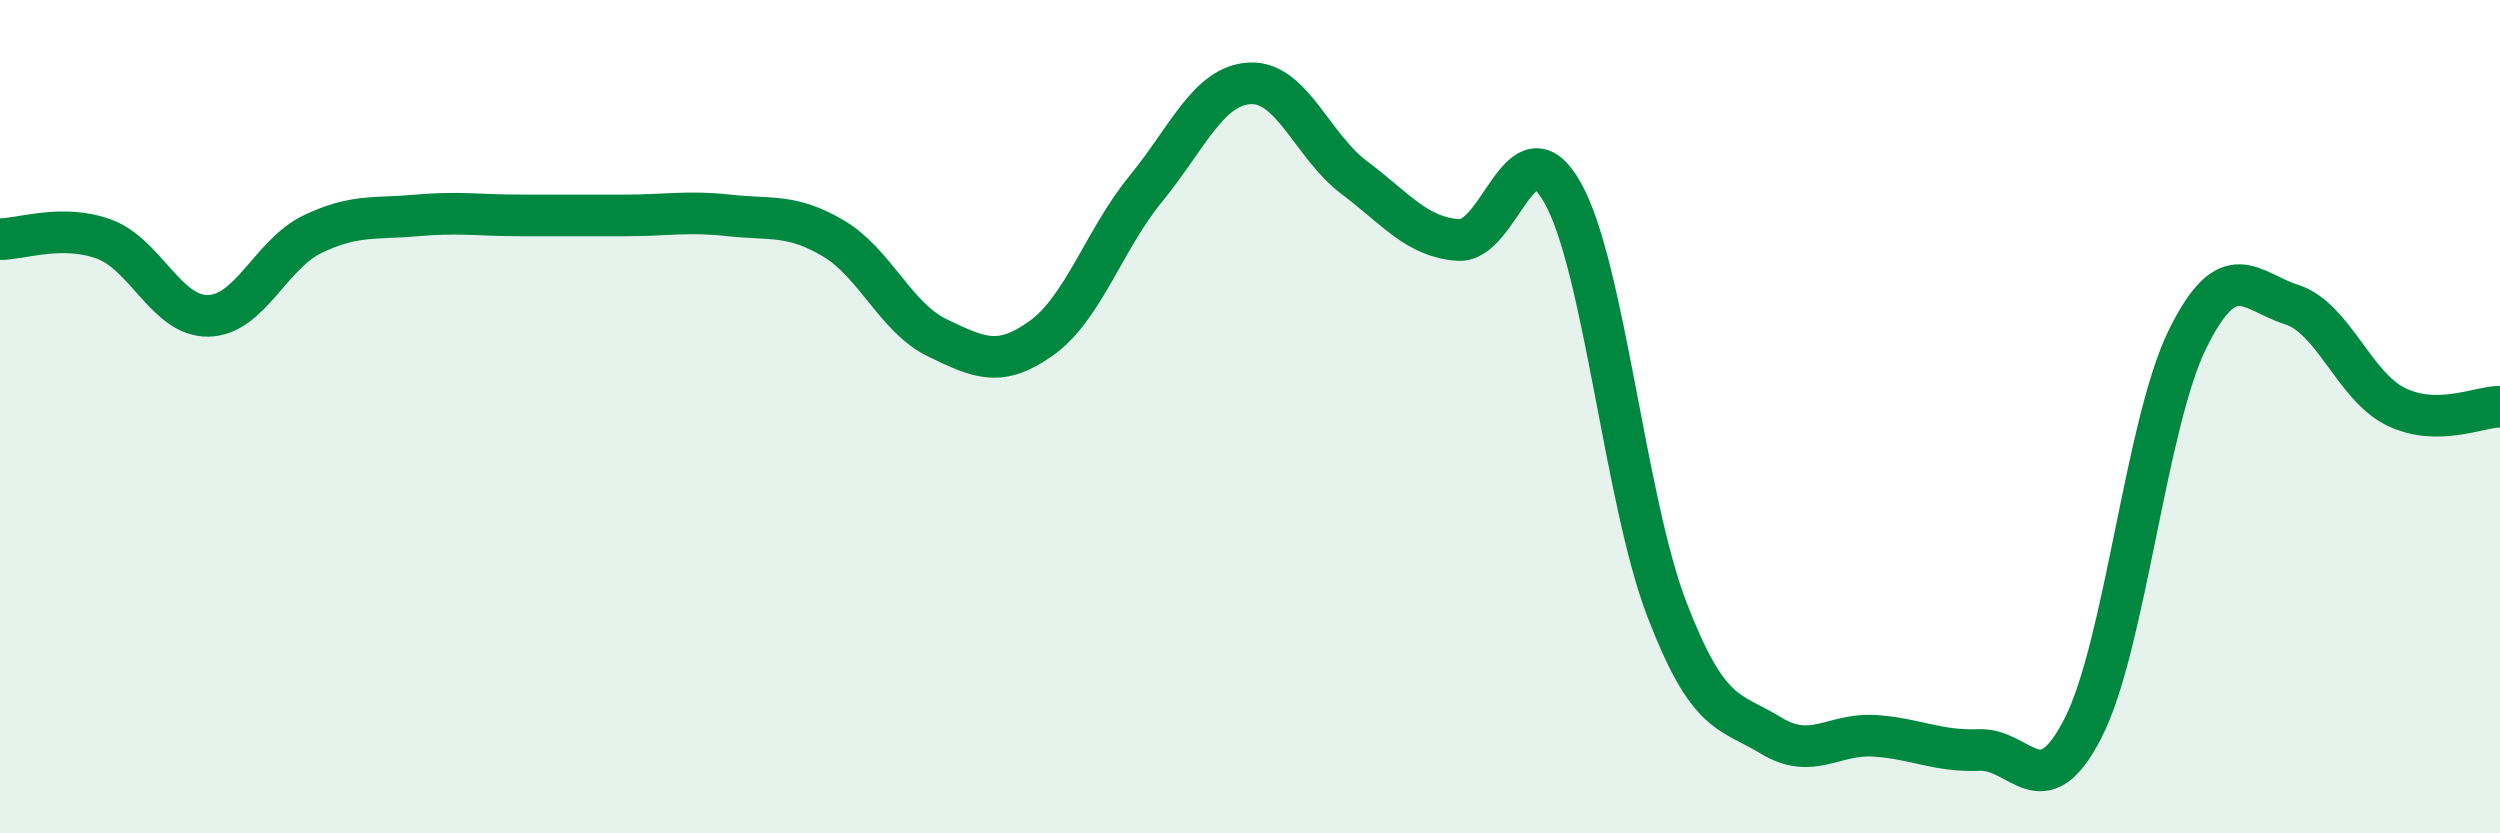
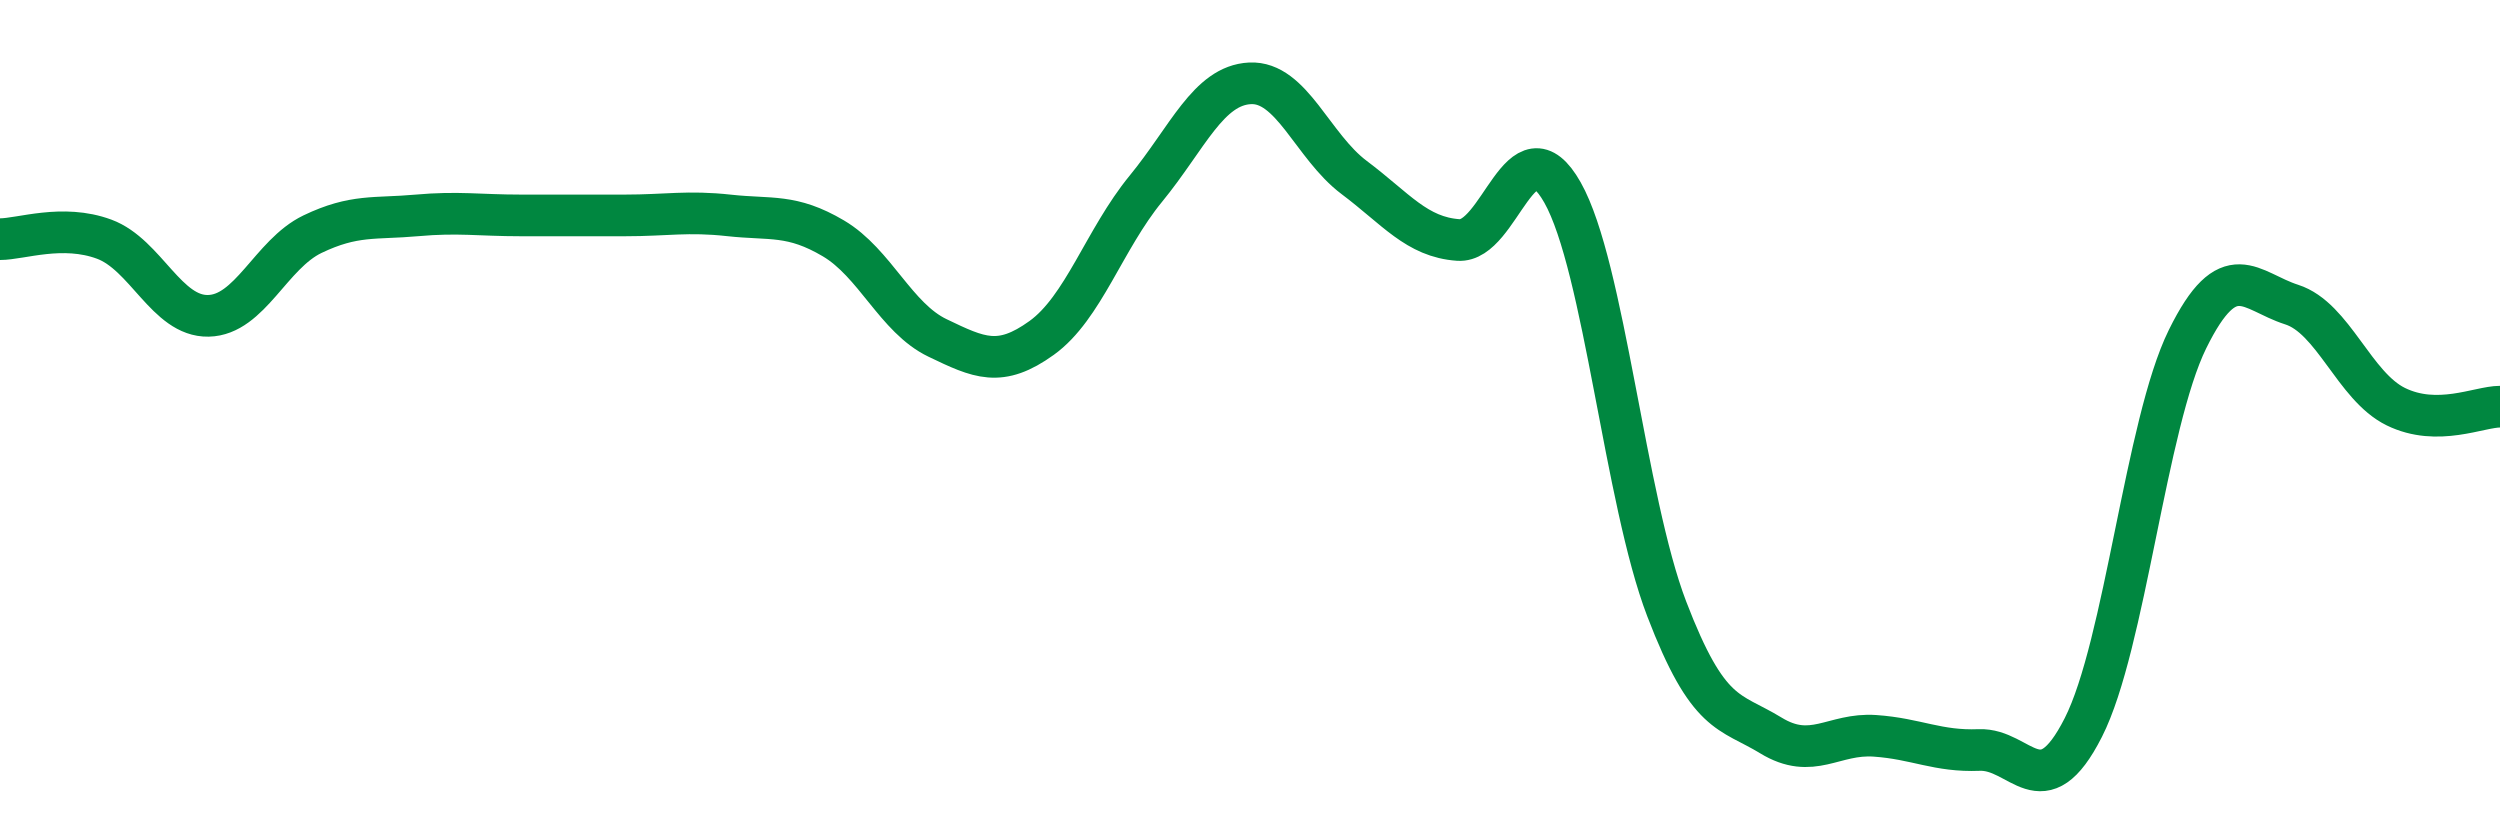
<svg xmlns="http://www.w3.org/2000/svg" width="60" height="20" viewBox="0 0 60 20">
-   <path d="M 0,5.74 C 0.5,5.74 1.5,5.37 2.5,5.74 C 3.5,6.11 4,7.6 5,7.58 C 6,7.56 6.5,6.1 7.5,5.62 C 8.5,5.14 9,5.26 10,5.17 C 11,5.08 11.5,5.17 12.5,5.17 C 13.5,5.17 14,5.17 15,5.17 C 16,5.17 16.5,5.06 17.5,5.17 C 18.5,5.28 19,5.13 20,5.72 C 21,6.31 21.5,7.63 22.5,8.11 C 23.5,8.59 24,8.83 25,8.11 C 26,7.39 26.5,5.75 27.5,4.53 C 28.5,3.31 29,2.05 30,2 C 31,1.95 31.5,3.51 32.5,4.26 C 33.5,5.01 34,5.69 35,5.76 C 36,5.83 36.5,2.85 37.5,4.62 C 38.5,6.39 39,12 40,14.61 C 41,17.22 41.5,17.04 42.5,17.65 C 43.5,18.26 44,17.59 45,17.66 C 46,17.73 46.5,18.04 47.5,18 C 48.5,17.96 49,19.43 50,17.46 C 51,15.49 51.5,10.17 52.5,8.14 C 53.5,6.11 54,6.99 55,7.31 C 56,7.63 56.5,9.27 57.5,9.76 C 58.5,10.25 59.5,9.76 60,9.76L60 20L0 20Z" fill="#008740" opacity="0.1" stroke-linecap="round" stroke-linejoin="round" />
  <path d="M 0,5.74 C 0.5,5.74 1.5,5.37 2.5,5.74 C 3.5,6.11 4,7.6 5,7.58 C 6,7.56 6.5,6.1 7.5,5.62 C 8.5,5.14 9,5.26 10,5.17 C 11,5.08 11.5,5.17 12.5,5.17 C 13.5,5.17 14,5.17 15,5.17 C 16,5.17 16.5,5.06 17.5,5.17 C 18.5,5.28 19,5.13 20,5.72 C 21,6.31 21.5,7.63 22.5,8.11 C 23.5,8.59 24,8.83 25,8.11 C 26,7.39 26.5,5.75 27.5,4.53 C 28.5,3.31 29,2.05 30,2 C 31,1.95 31.5,3.51 32.5,4.26 C 33.5,5.01 34,5.69 35,5.76 C 36,5.83 36.5,2.85 37.5,4.62 C 38.5,6.39 39,12 40,14.61 C 41,17.22 41.5,17.04 42.5,17.65 C 43.5,18.26 44,17.59 45,17.66 C 46,17.73 46.5,18.04 47.5,18 C 48.5,17.96 49,19.43 50,17.46 C 51,15.49 51.5,10.17 52.5,8.14 C 53.5,6.11 54,6.99 55,7.31 C 56,7.63 56.5,9.27 57.5,9.76 C 58.5,10.25 59.5,9.76 60,9.76" stroke="#008740" stroke-width="1" fill="none" stroke-linecap="round" stroke-linejoin="round" />
</svg>